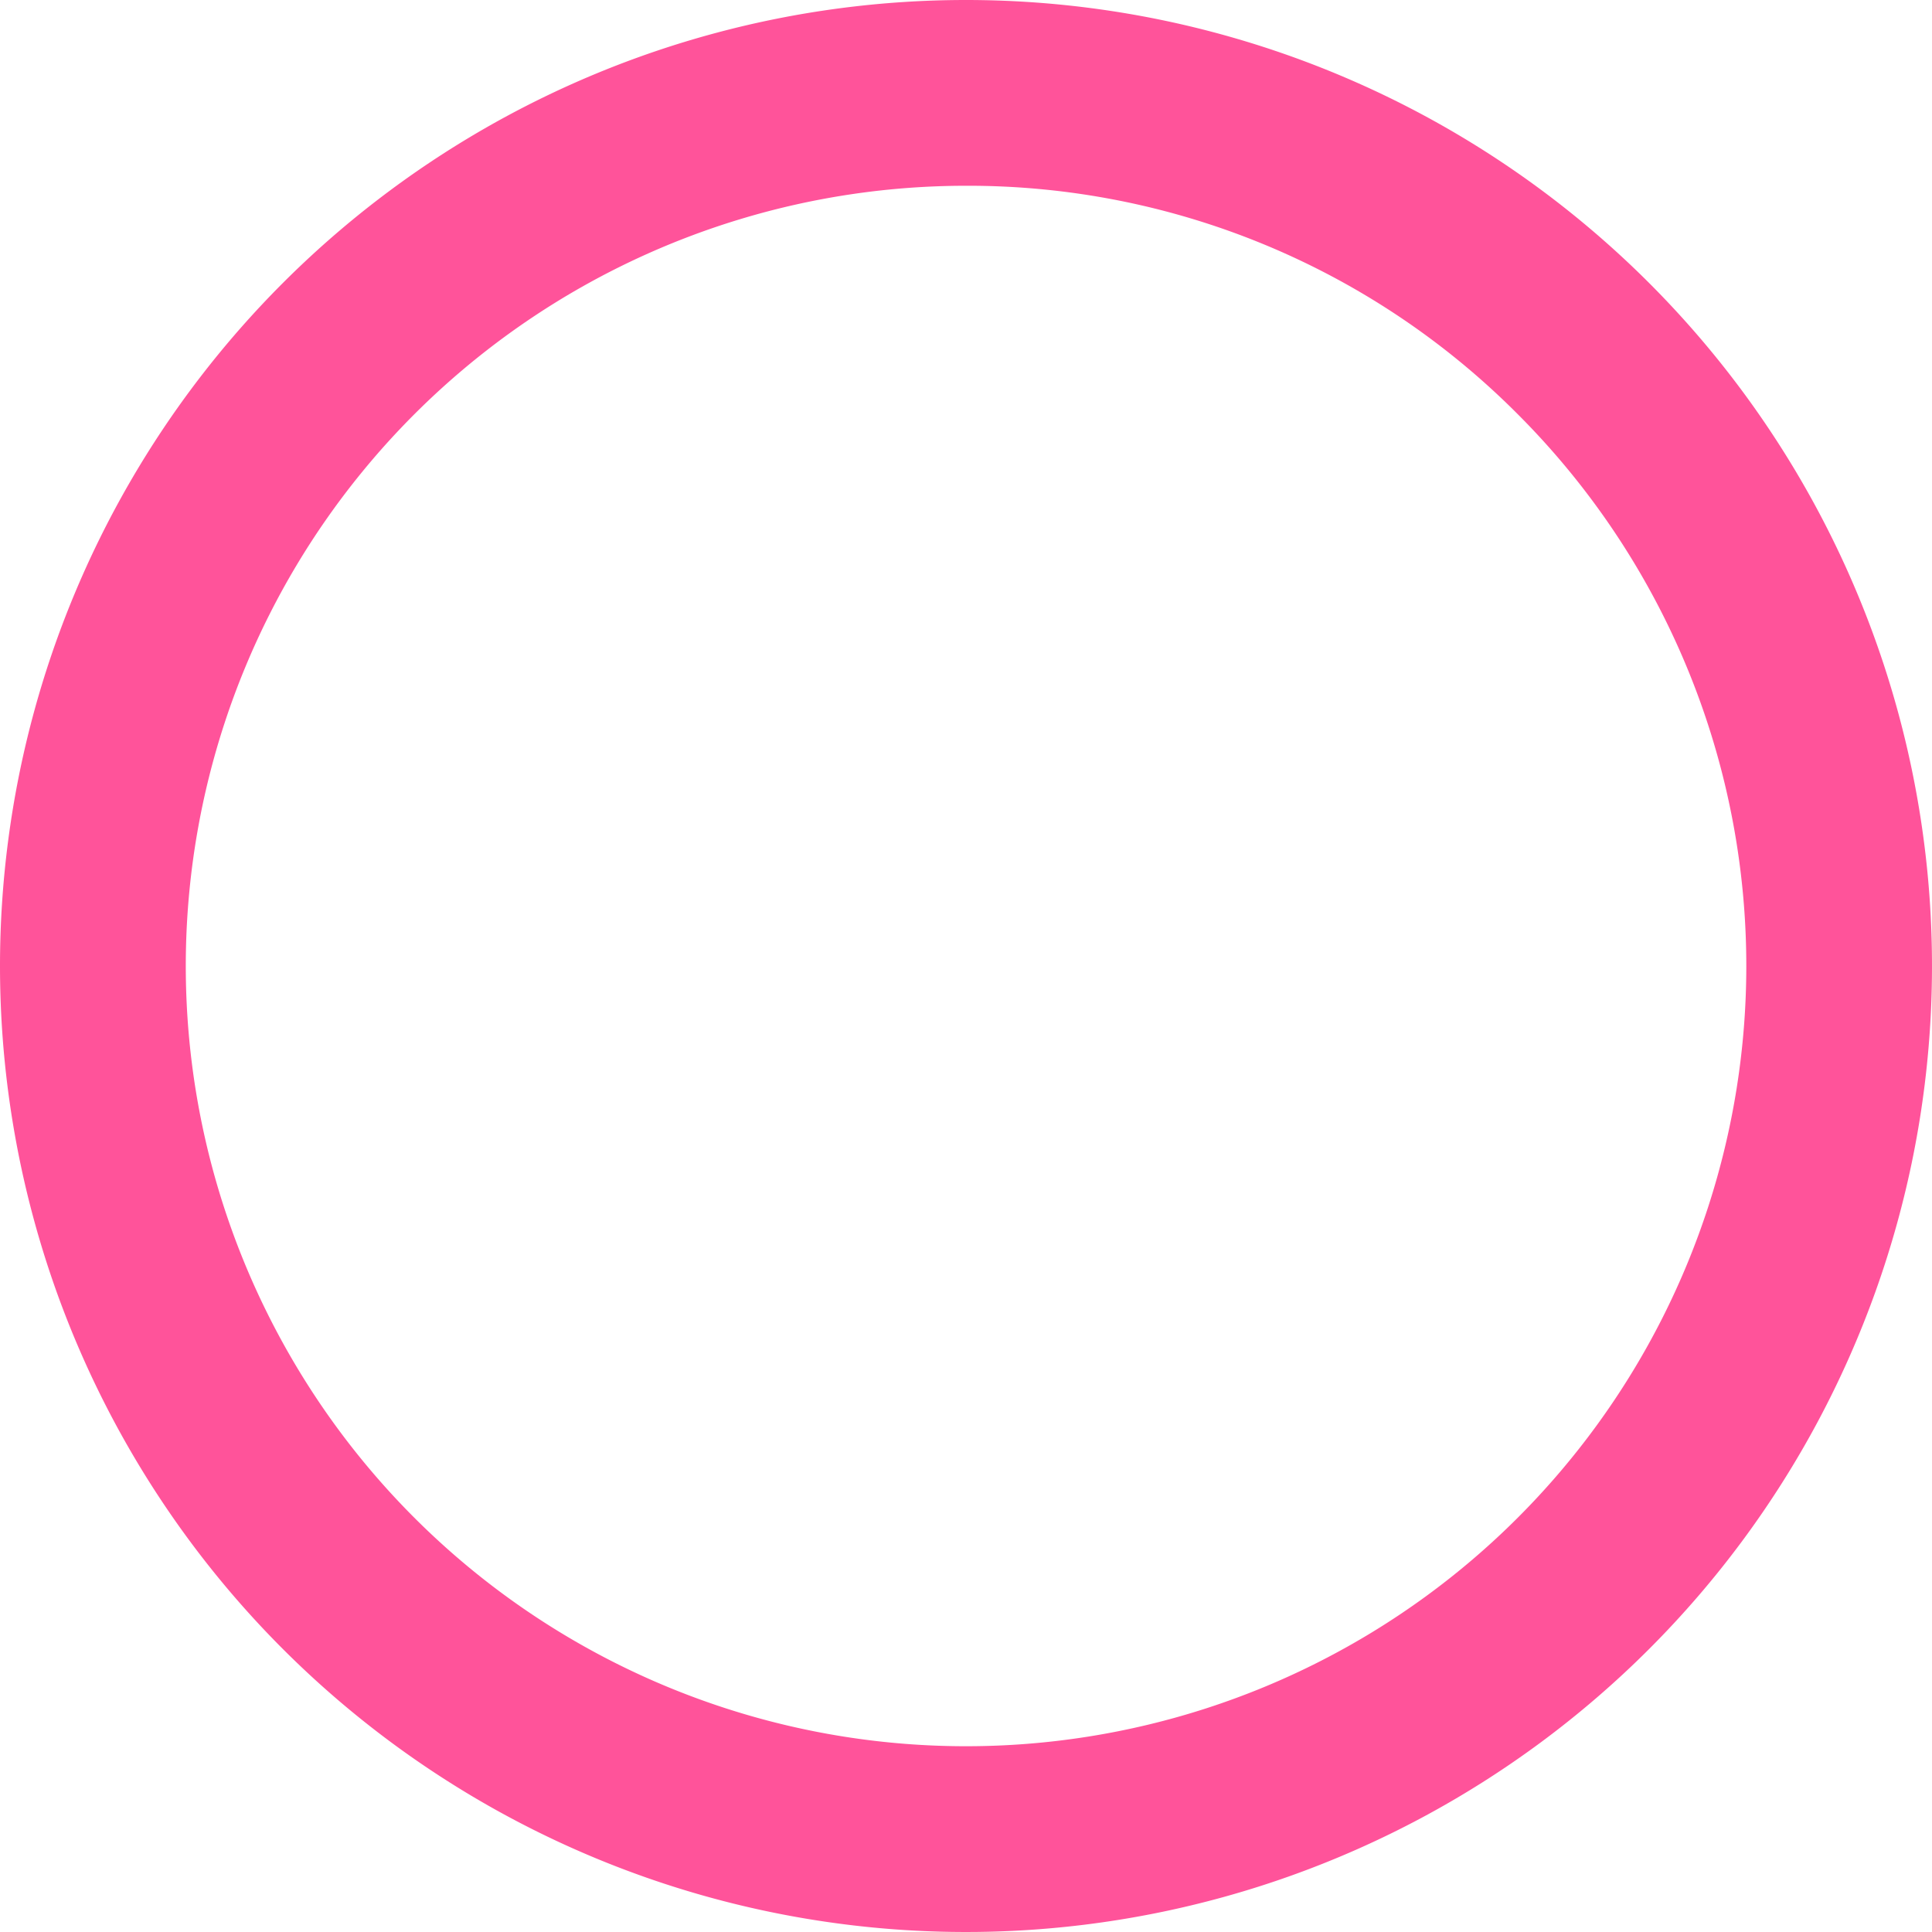
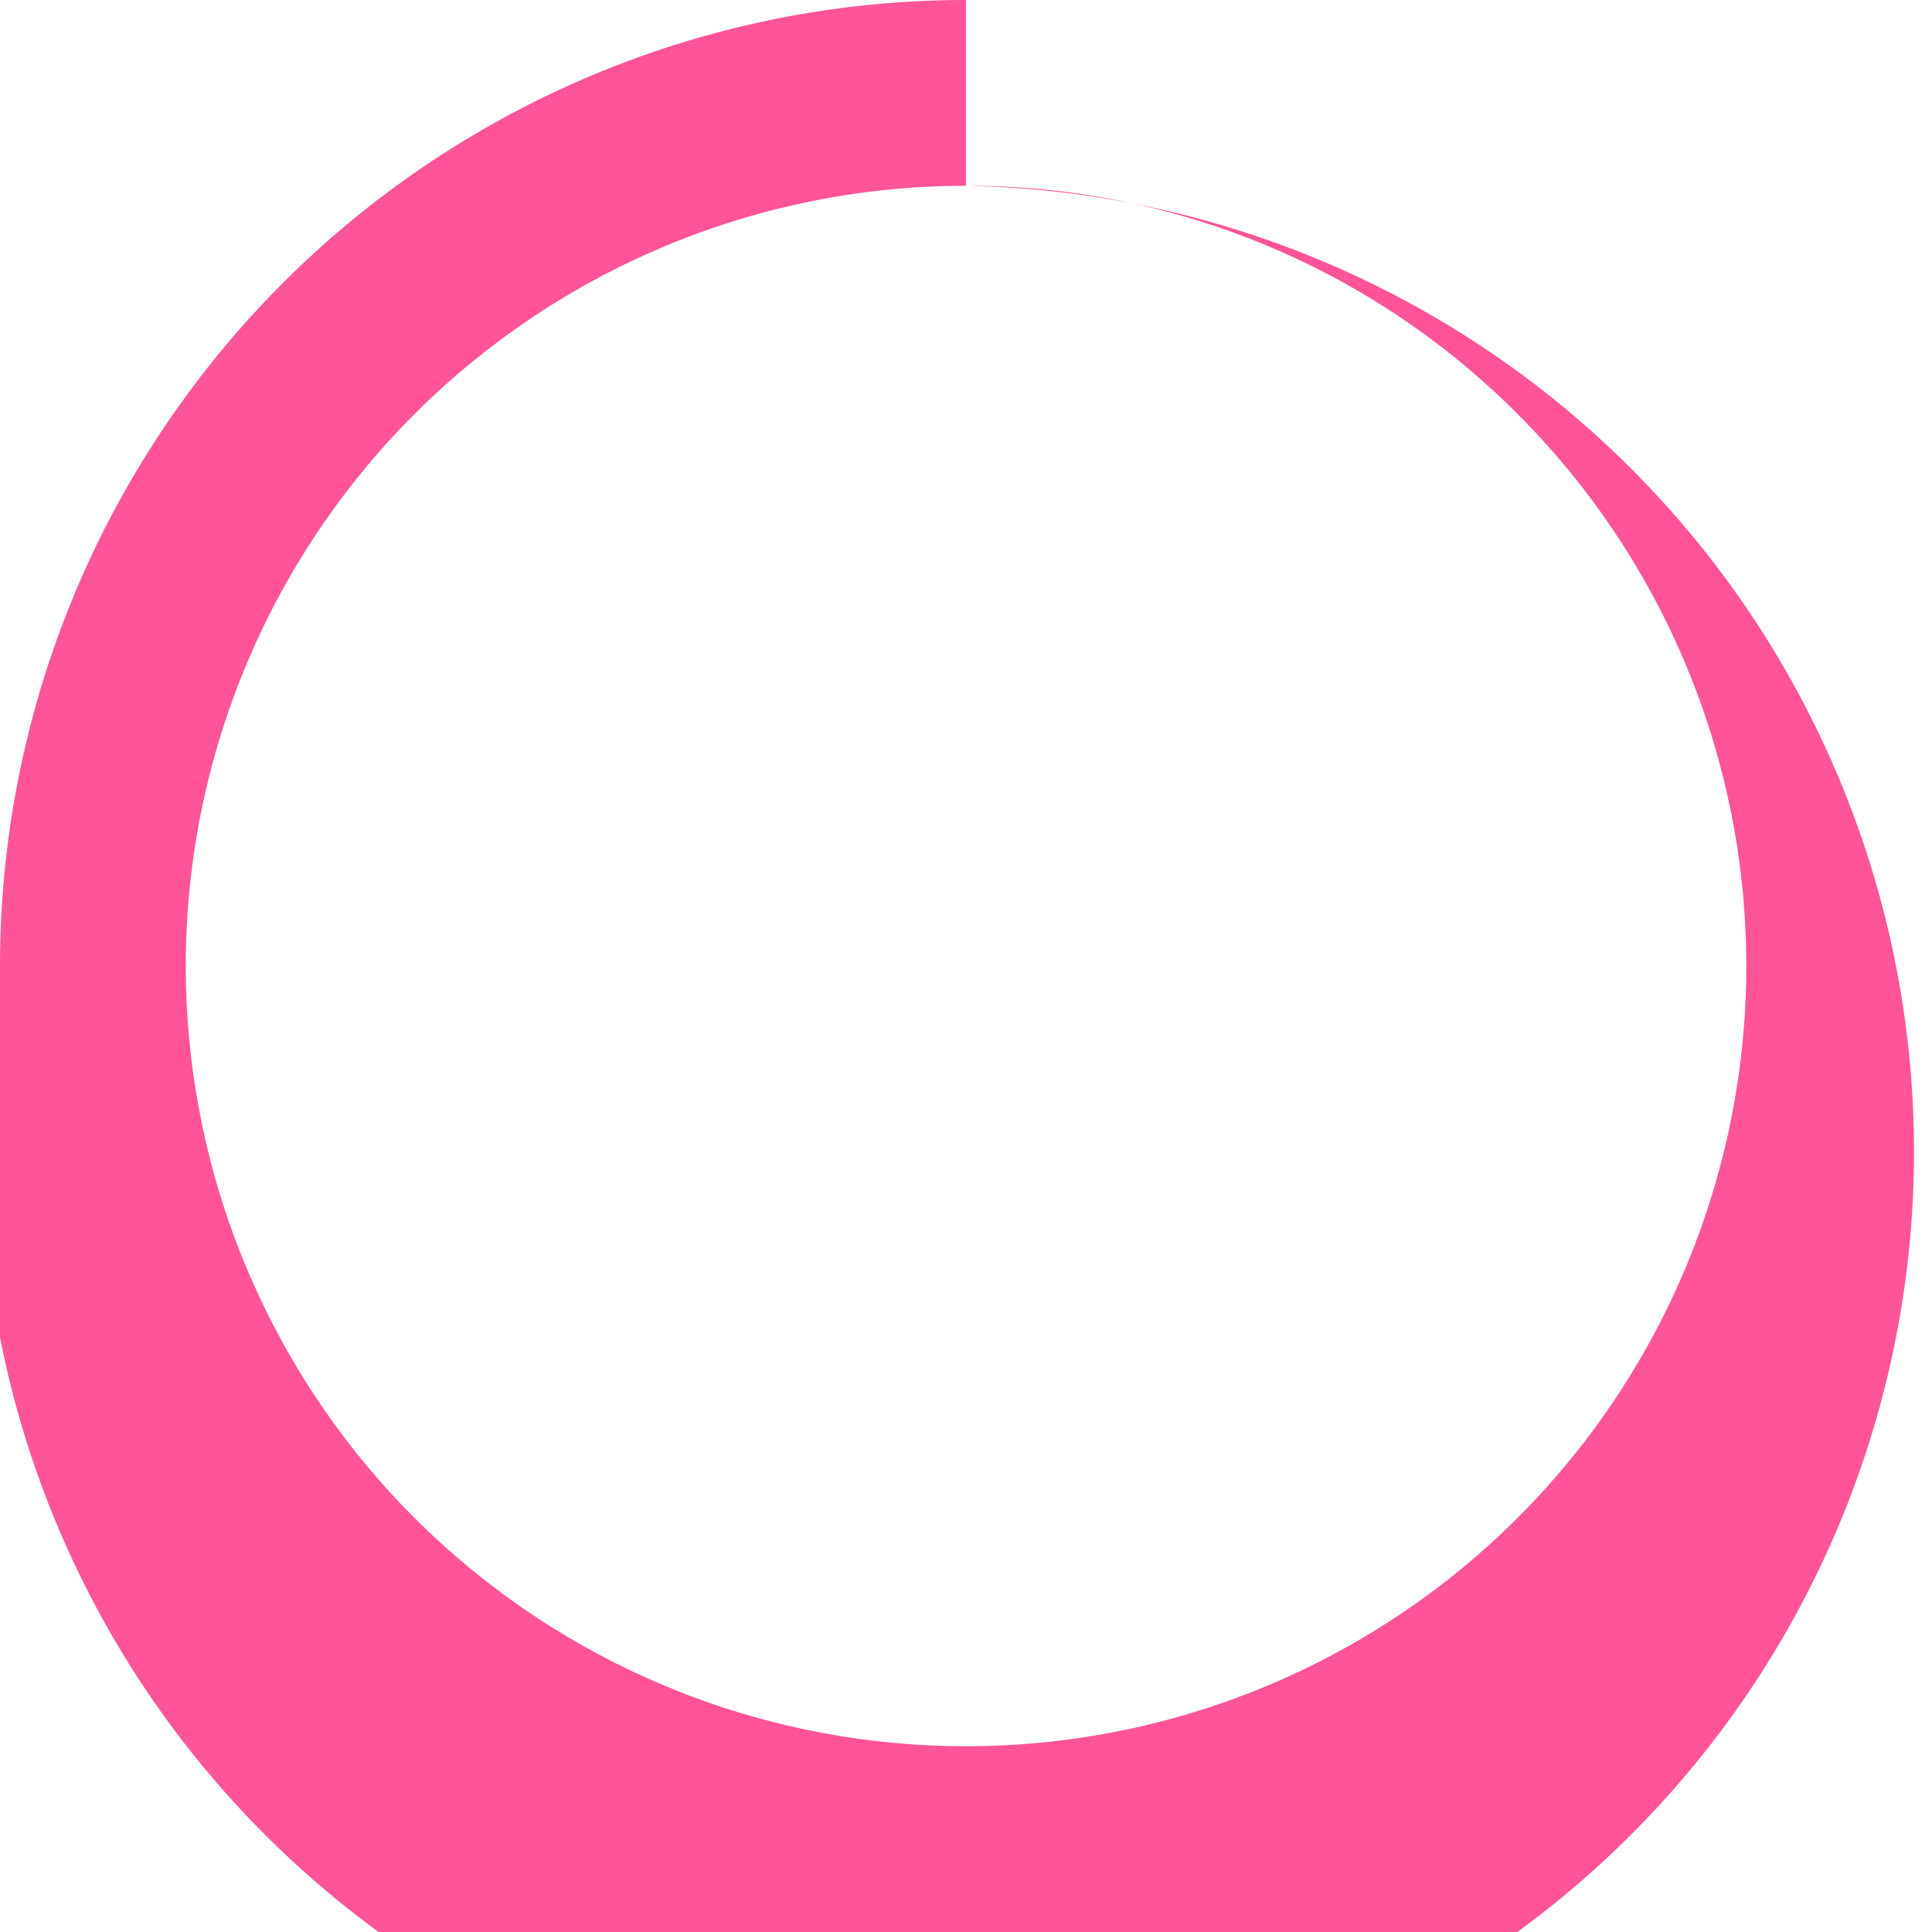
<svg xmlns="http://www.w3.org/2000/svg" width="52" height="52" viewBox="0 0 52 52">
-   <path d="M26 5a21 21 0 00-14.849 35.849 21 21 0 0029.7-29.7A20.863 20.863 0 0026 5m0-5A26 26 0 110 26 26 26 0 0126 0z" fill="#ff539a" />
+   <path d="M26 5a21 21 0 00-14.849 35.849 21 21 0 0029.7-29.7A20.863 20.863 0 0026 5A26 26 0 110 26 26 26 0 0126 0z" fill="#ff539a" />
</svg>